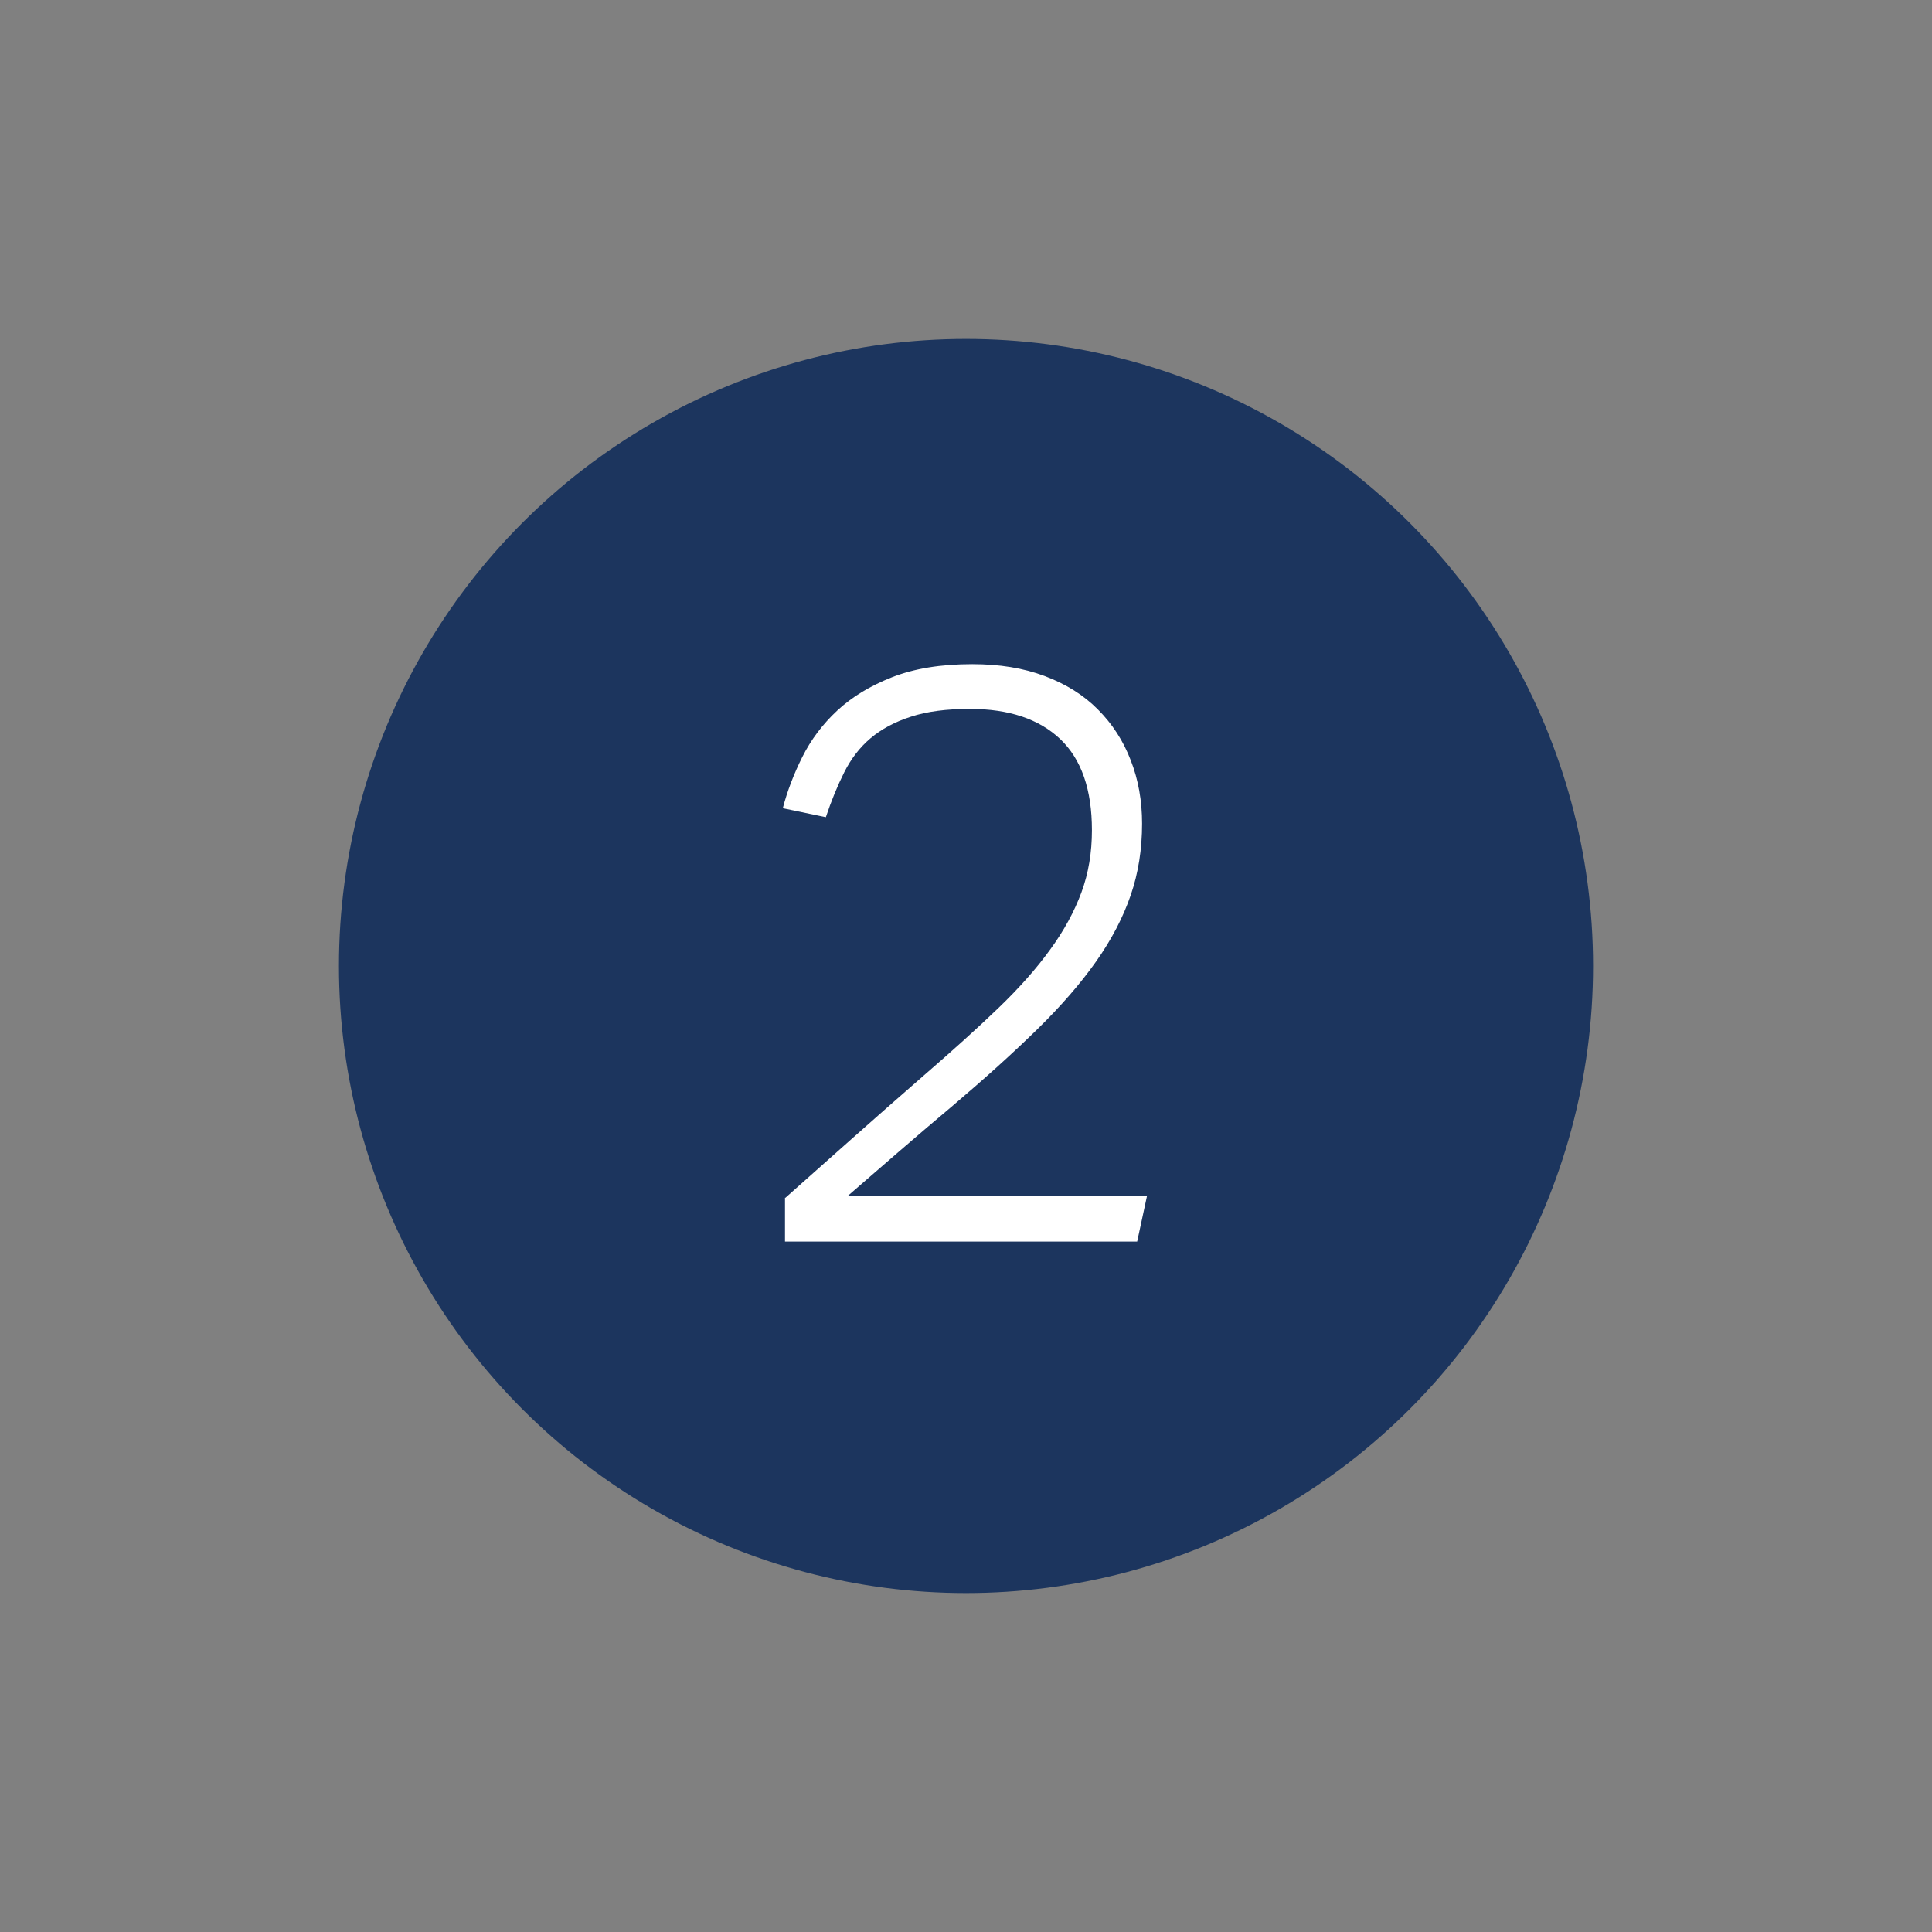
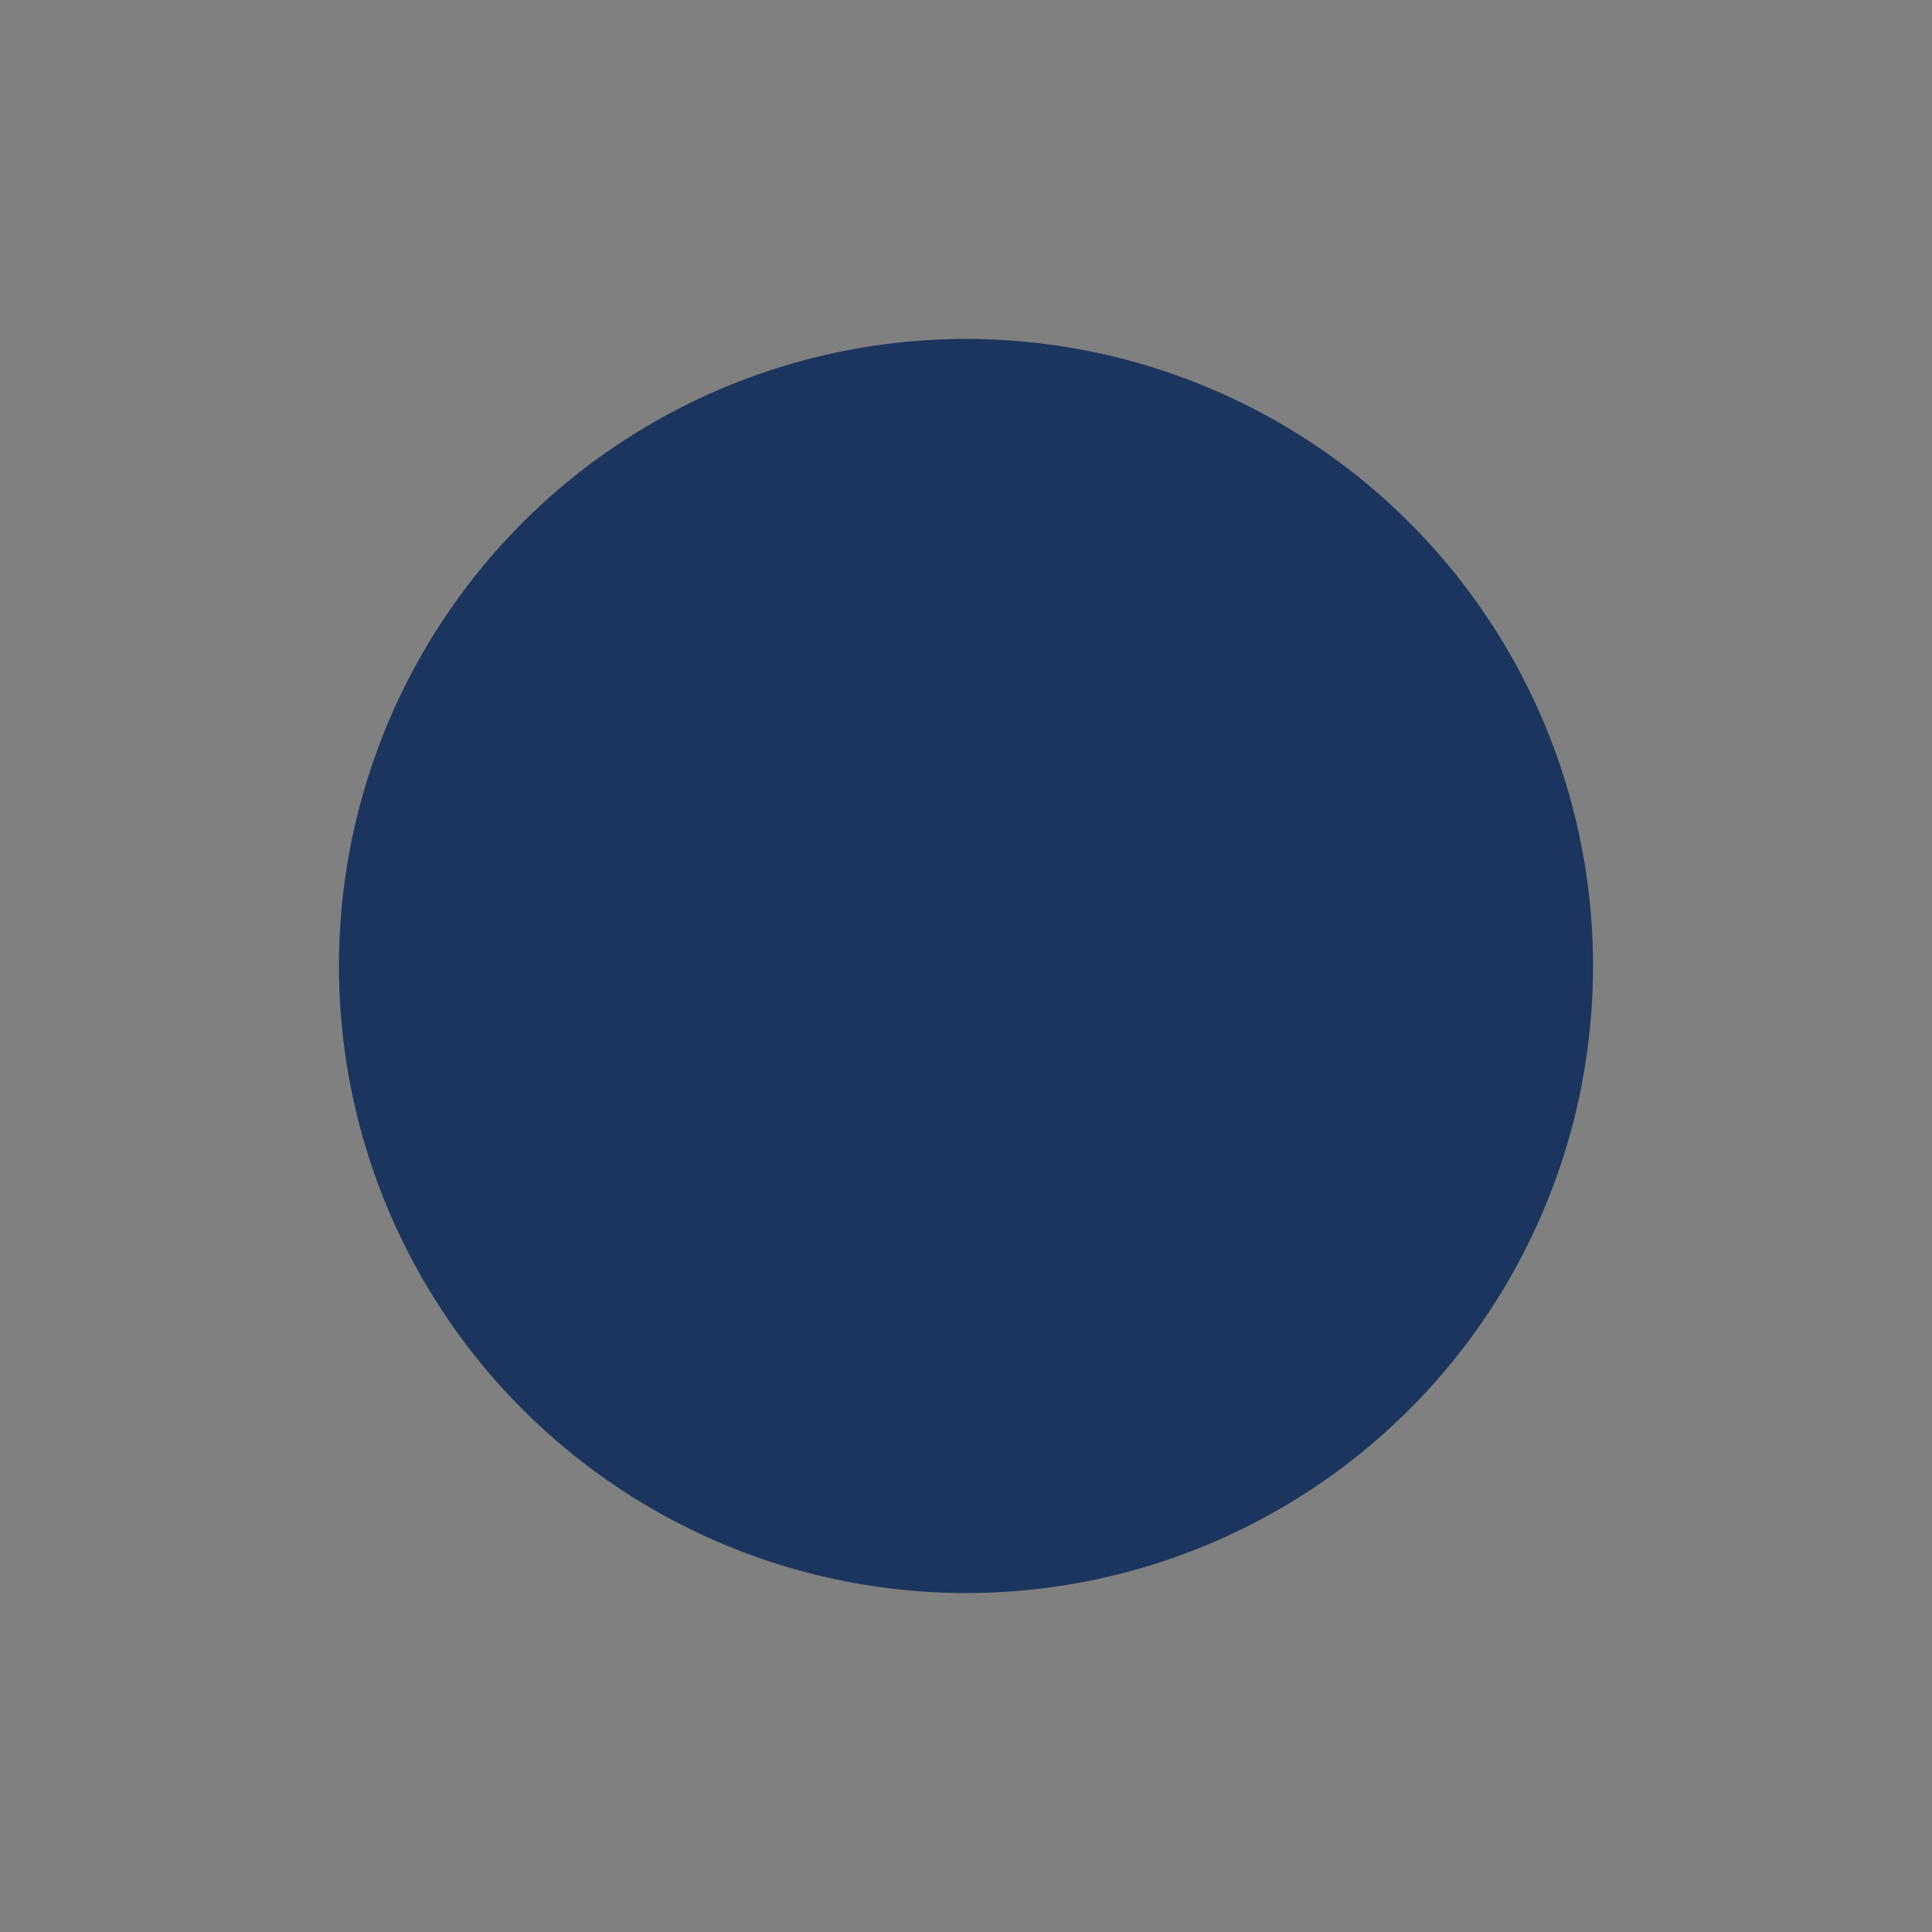
<svg xmlns="http://www.w3.org/2000/svg" id="Icon_8_-_Number_2" data-name="Icon 8 - Number 2" viewBox="0 0 114 114">
  <rect x="0" y="0" width="114" height="114" fill="#808080" stroke="none" />
  <defs>
    <style>
      .cls-1 {
        fill: #fff;
      }

      .cls-1, .cls-2 {
        stroke-width: 0px;
      }

      .cls-2 {
        fill: #1c355e;
      }
    </style>
  </defs>
  <circle class="cls-2" cx="57" cy="57" r="37" />
-   <path class="cls-1" d="M46.34,70.68c1.12-.99,2.41-2.14,3.86-3.43s2.92-2.58,4.39-3.86c1.63-1.41,3.06-2.7,4.3-3.89,1.23-1.18,2.26-2.34,3.07-3.46.82-1.12,1.43-2.25,1.85-3.38.42-1.14.62-2.36.62-3.67,0-2.4-.62-4.19-1.87-5.38-1.25-1.18-3.02-1.78-5.33-1.78-1.38,0-2.54.15-3.48.46-.94.3-1.74.73-2.38,1.27-.64.54-1.16,1.22-1.56,2.02-.4.8-.76,1.68-1.08,2.64l-2.54-.53c.26-.99.64-2,1.15-3.02.51-1.02,1.2-1.94,2.06-2.74.86-.8,1.94-1.46,3.24-1.97,1.3-.51,2.87-.77,4.73-.77,1.6,0,3.02.23,4.27.7s2.3,1.12,3.14,1.97c.85.85,1.5,1.85,1.94,3,.45,1.15.67,2.4.67,3.74,0,1.5-.22,2.91-.67,4.22-.45,1.31-1.13,2.62-2.04,3.91s-2.07,2.63-3.48,4.01c-1.41,1.38-3.07,2.88-4.99,4.51-.99.83-2.03,1.72-3.12,2.66-1.09.94-2.11,1.83-3.07,2.66h17.66l-.58,2.69h-20.78v-2.59Z" />
</svg>